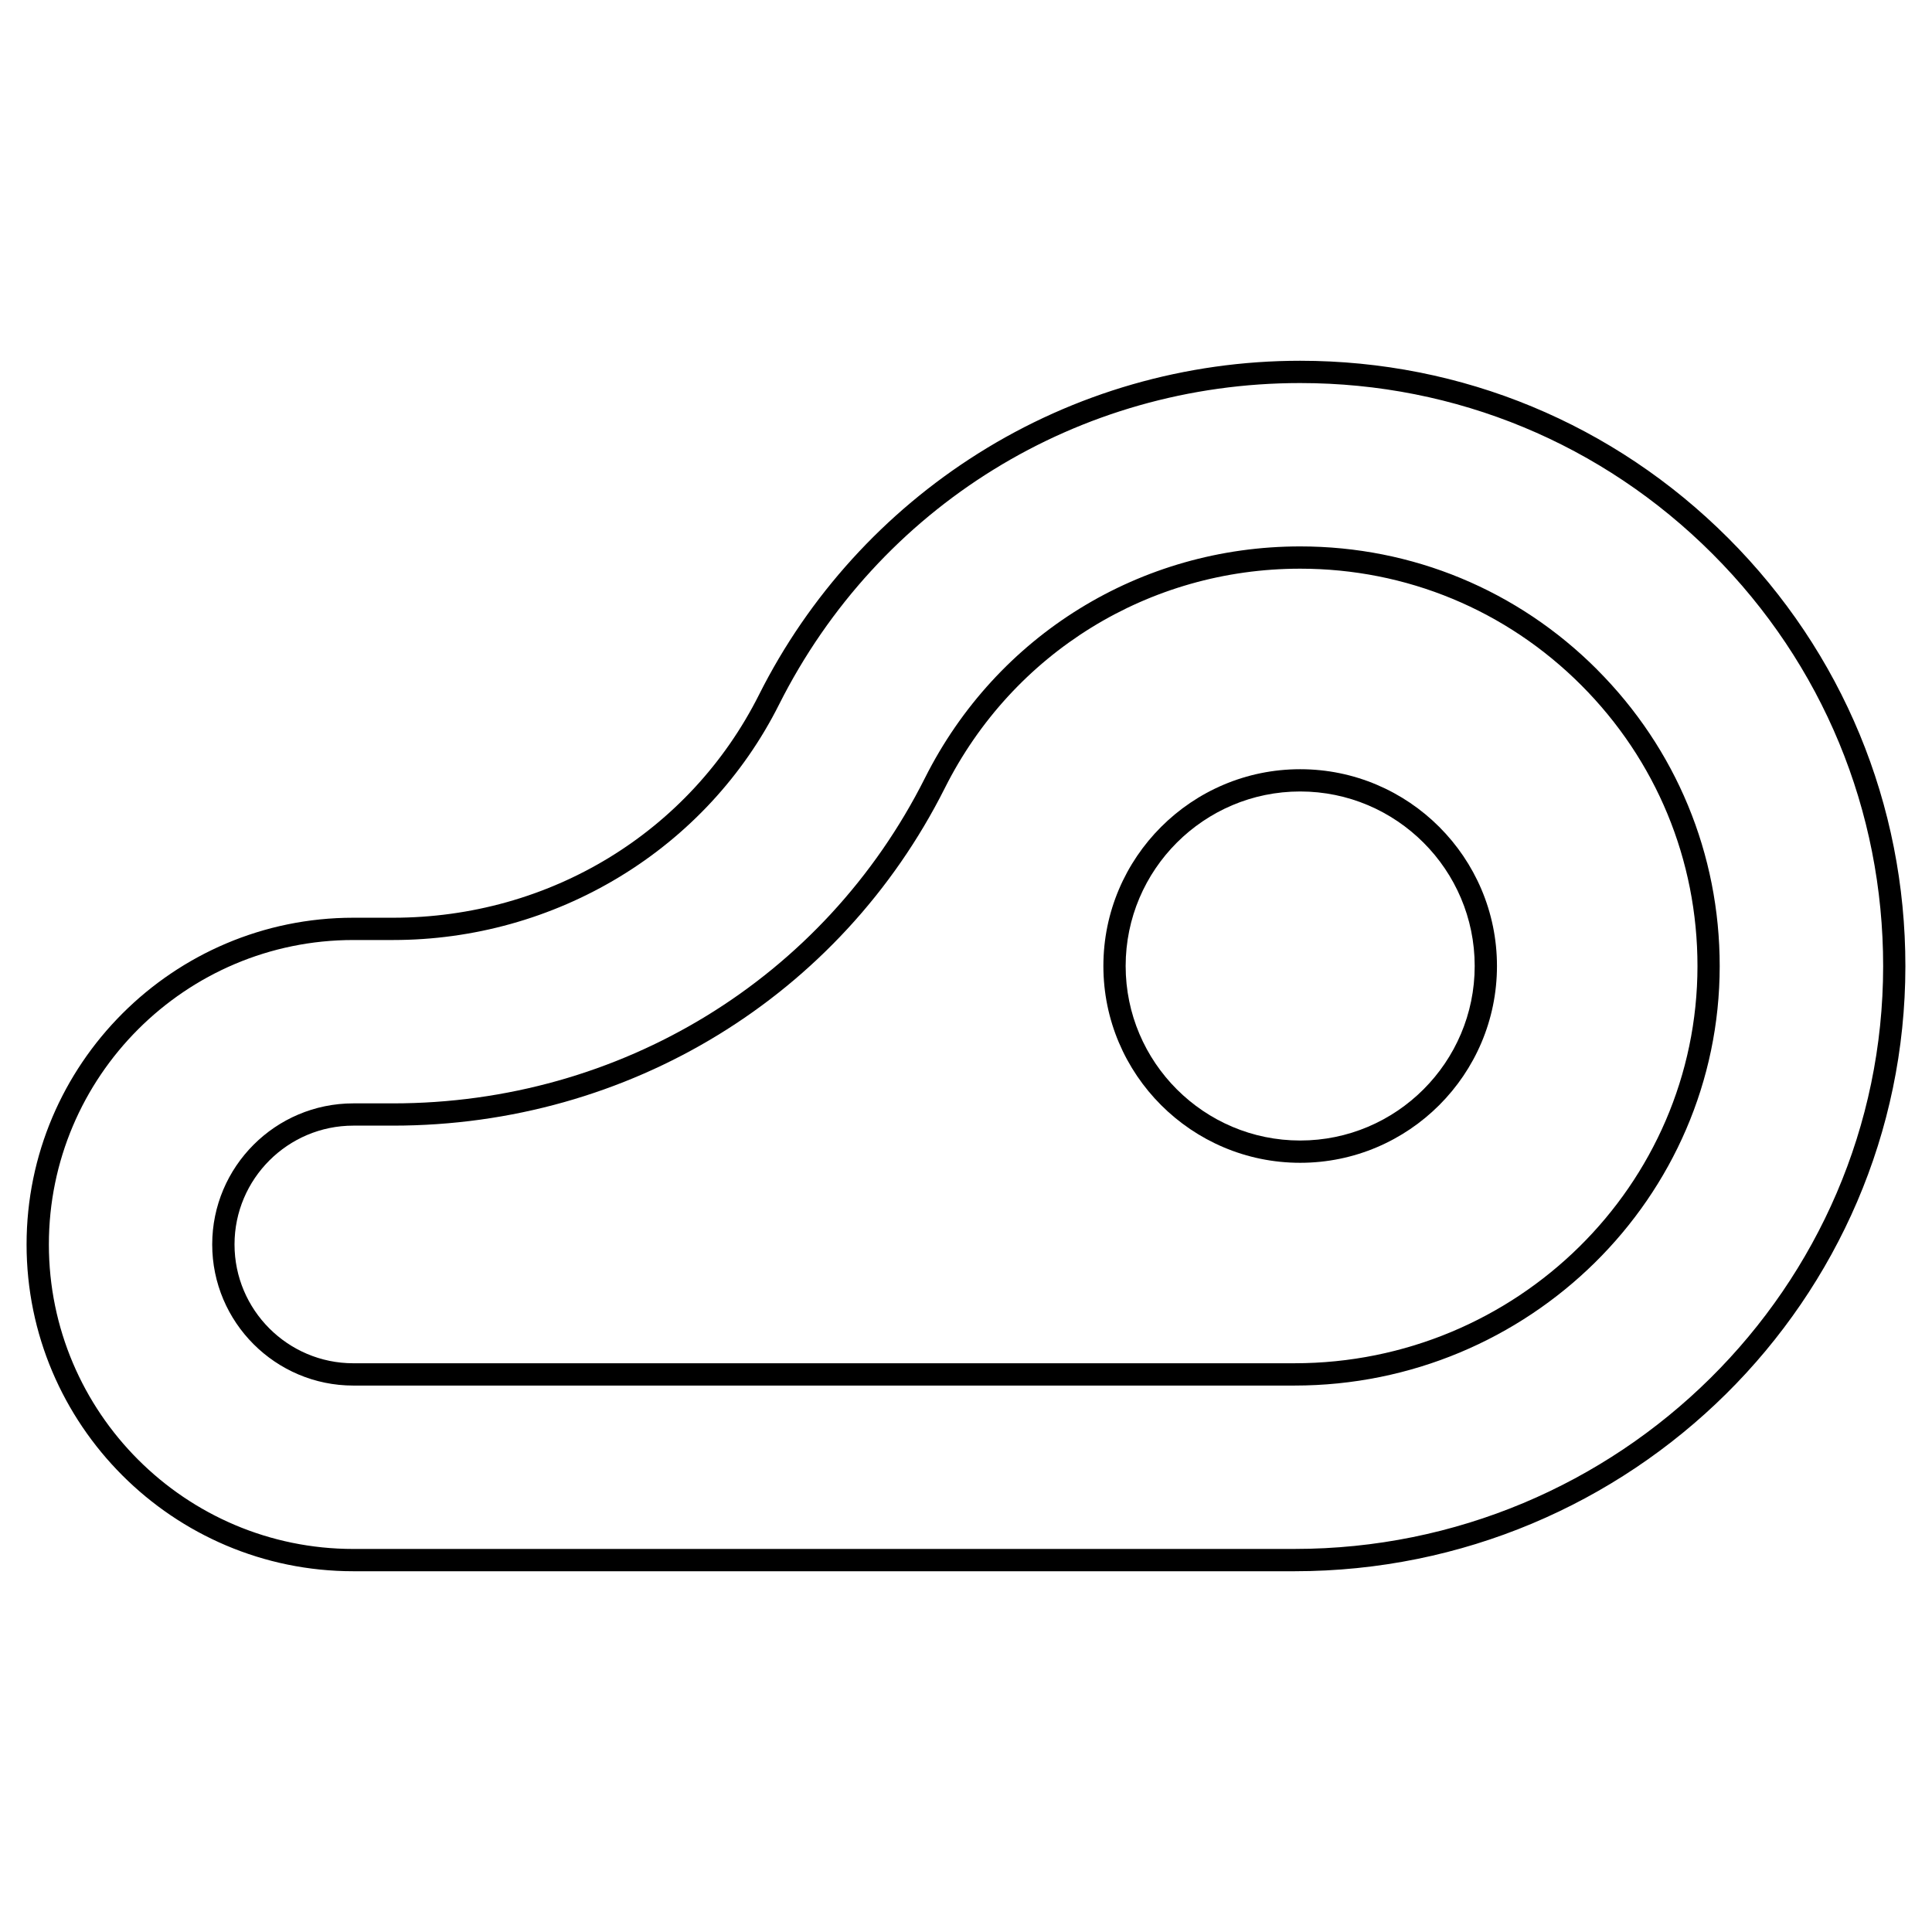
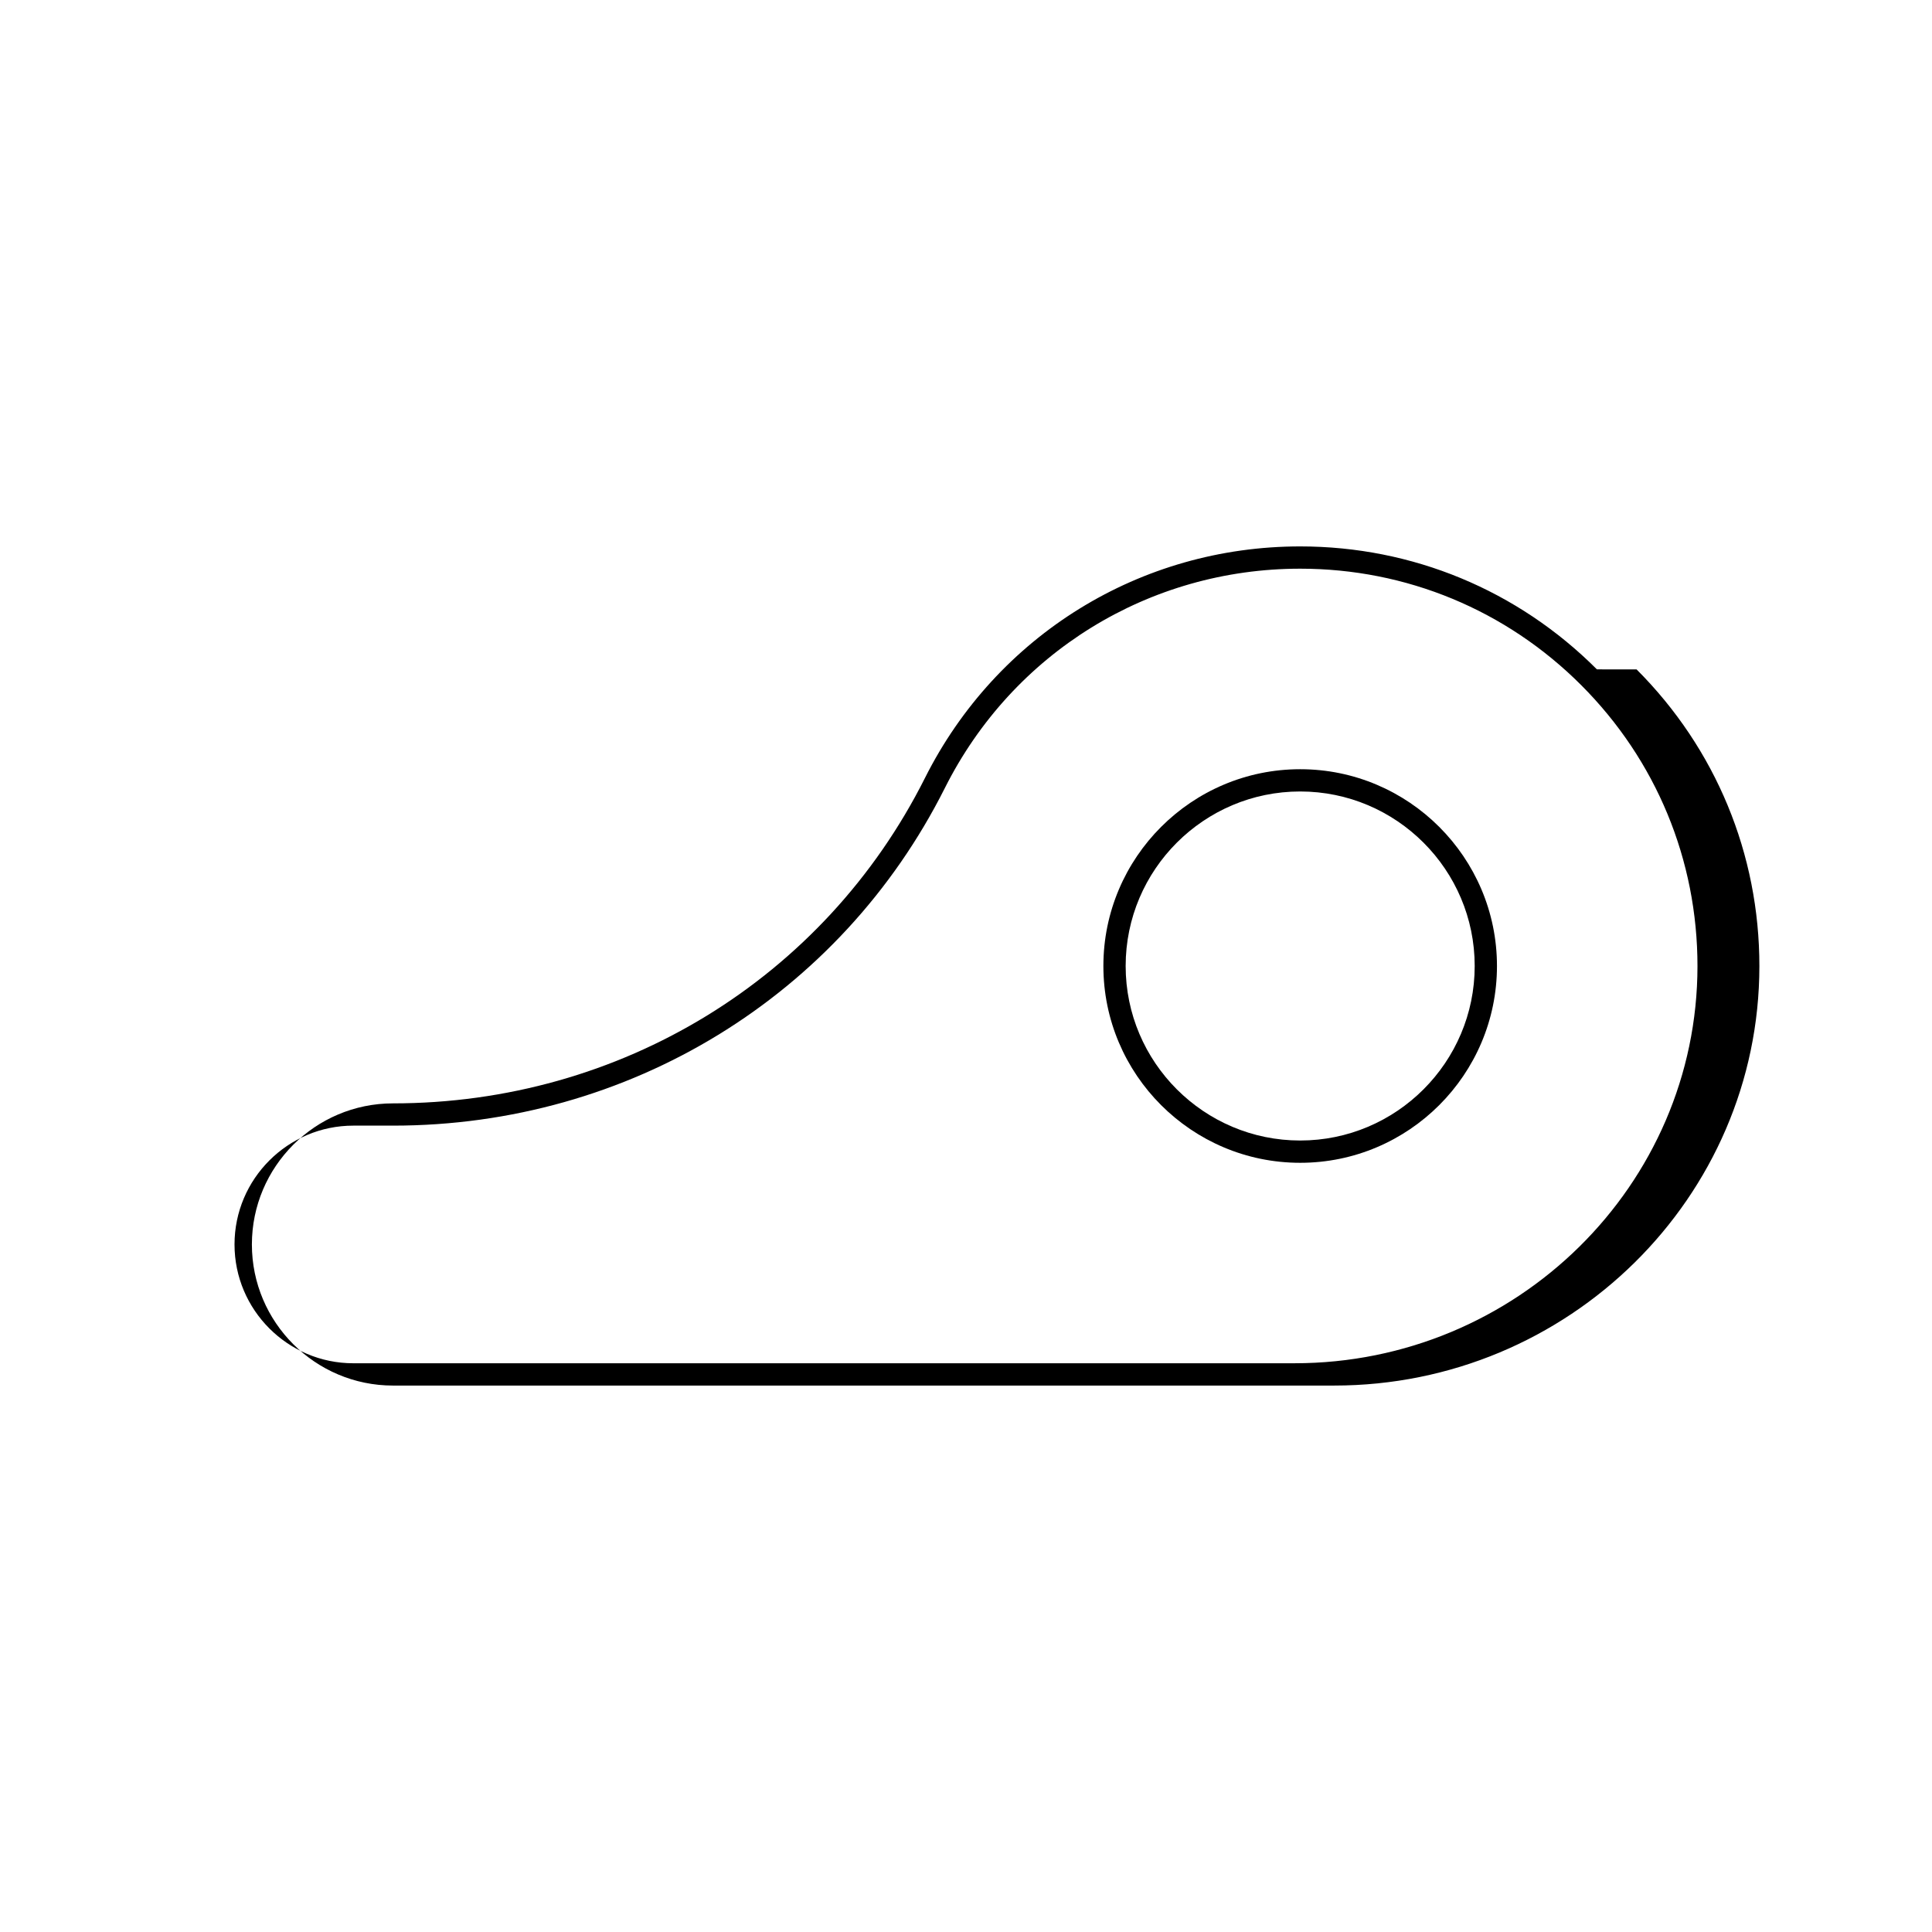
<svg xmlns="http://www.w3.org/2000/svg" fill="#000000" width="800px" height="800px" version="1.1" viewBox="144 144 512 512">
  <g>
-     <path d="m602 286.61c-30.297-30.309-70.582-47.004-113.44-47.004-30.305 0-59.816 8.496-85.34 24.566-24.832 15.637-44.906 37.738-58.059 63.918-18.316 36.465-55.488 59.117-97.008 59.117h-10.516c-47.746 0-86.594 38.844-86.594 86.594 0 47.746 38.844 86.594 86.594 86.594h249.41c89.227 0 161.86-71.914 161.9-160.31 0.023-42.863-16.648-83.164-46.949-113.48zm-114.95 267.88h-249.41c-44.492 0-80.688-36.195-80.688-80.688 0-44.492 36.195-80.688 80.688-80.688h10.516c21.215 0 41.973-5.789 60.027-16.738 18.188-11.031 32.801-26.812 42.258-45.633 26.41-52.574 79.336-85.23 138.12-85.23 41.277 0 80.086 16.078 109.27 45.273 29.184 29.195 45.242 68.012 45.223 109.29-0.043 85.141-70.02 154.41-156 154.41z" />
-     <path d="m567.2 321.39c-21.004-21.012-48.934-32.586-78.645-32.586-42.316 0-80.414 23.516-99.43 61.367-26.723 53.191-80.738 86.234-140.98 86.234h-10.516c-20.617 0-37.391 16.773-37.391 37.391s16.773 37.391 37.391 37.391h249.41c62.113 0 112.67-49.855 112.7-111.13 0.016-29.711-11.543-57.648-32.547-78.664zm-80.152 183.89h-249.41c-17.363 0-31.488-14.125-31.488-31.488s14.125-31.488 31.488-31.488h10.516c62.48 0 118.52-34.289 146.25-89.484 18.008-35.848 54.086-58.113 94.156-58.113 28.133 0 54.578 10.957 74.469 30.855 19.887 19.898 30.832 46.352 30.82 74.484-0.027 58.027-47.938 105.23-106.8 105.23z" />
+     <path d="m567.2 321.39c-21.004-21.012-48.934-32.586-78.645-32.586-42.316 0-80.414 23.516-99.43 61.367-26.723 53.191-80.738 86.234-140.98 86.234c-20.617 0-37.391 16.773-37.391 37.391s16.773 37.391 37.391 37.391h249.41c62.113 0 112.67-49.855 112.7-111.13 0.016-29.711-11.543-57.648-32.547-78.664zm-80.152 183.89h-249.41c-17.363 0-31.488-14.125-31.488-31.488s14.125-31.488 31.488-31.488h10.516c62.48 0 118.52-34.289 146.25-89.484 18.008-35.848 54.086-58.113 94.156-58.113 28.133 0 54.578 10.957 74.469 30.855 19.887 19.898 30.832 46.352 30.82 74.484-0.027 58.027-47.938 105.23-106.8 105.23z" />
    <path d="m488.56 347.85c-28.758 0-52.152 23.395-52.152 52.152s23.395 52.152 52.152 52.152c28.758 0 52.152-23.395 52.152-52.152s-23.395-52.152-52.152-52.152zm0 98.398c-25.5 0-46.25-20.746-46.25-46.25 0-25.5 20.746-46.25 46.25-46.25 25.5 0 46.25 20.746 46.25 46.25s-20.75 46.25-46.25 46.25z" />
  </g>
</svg>